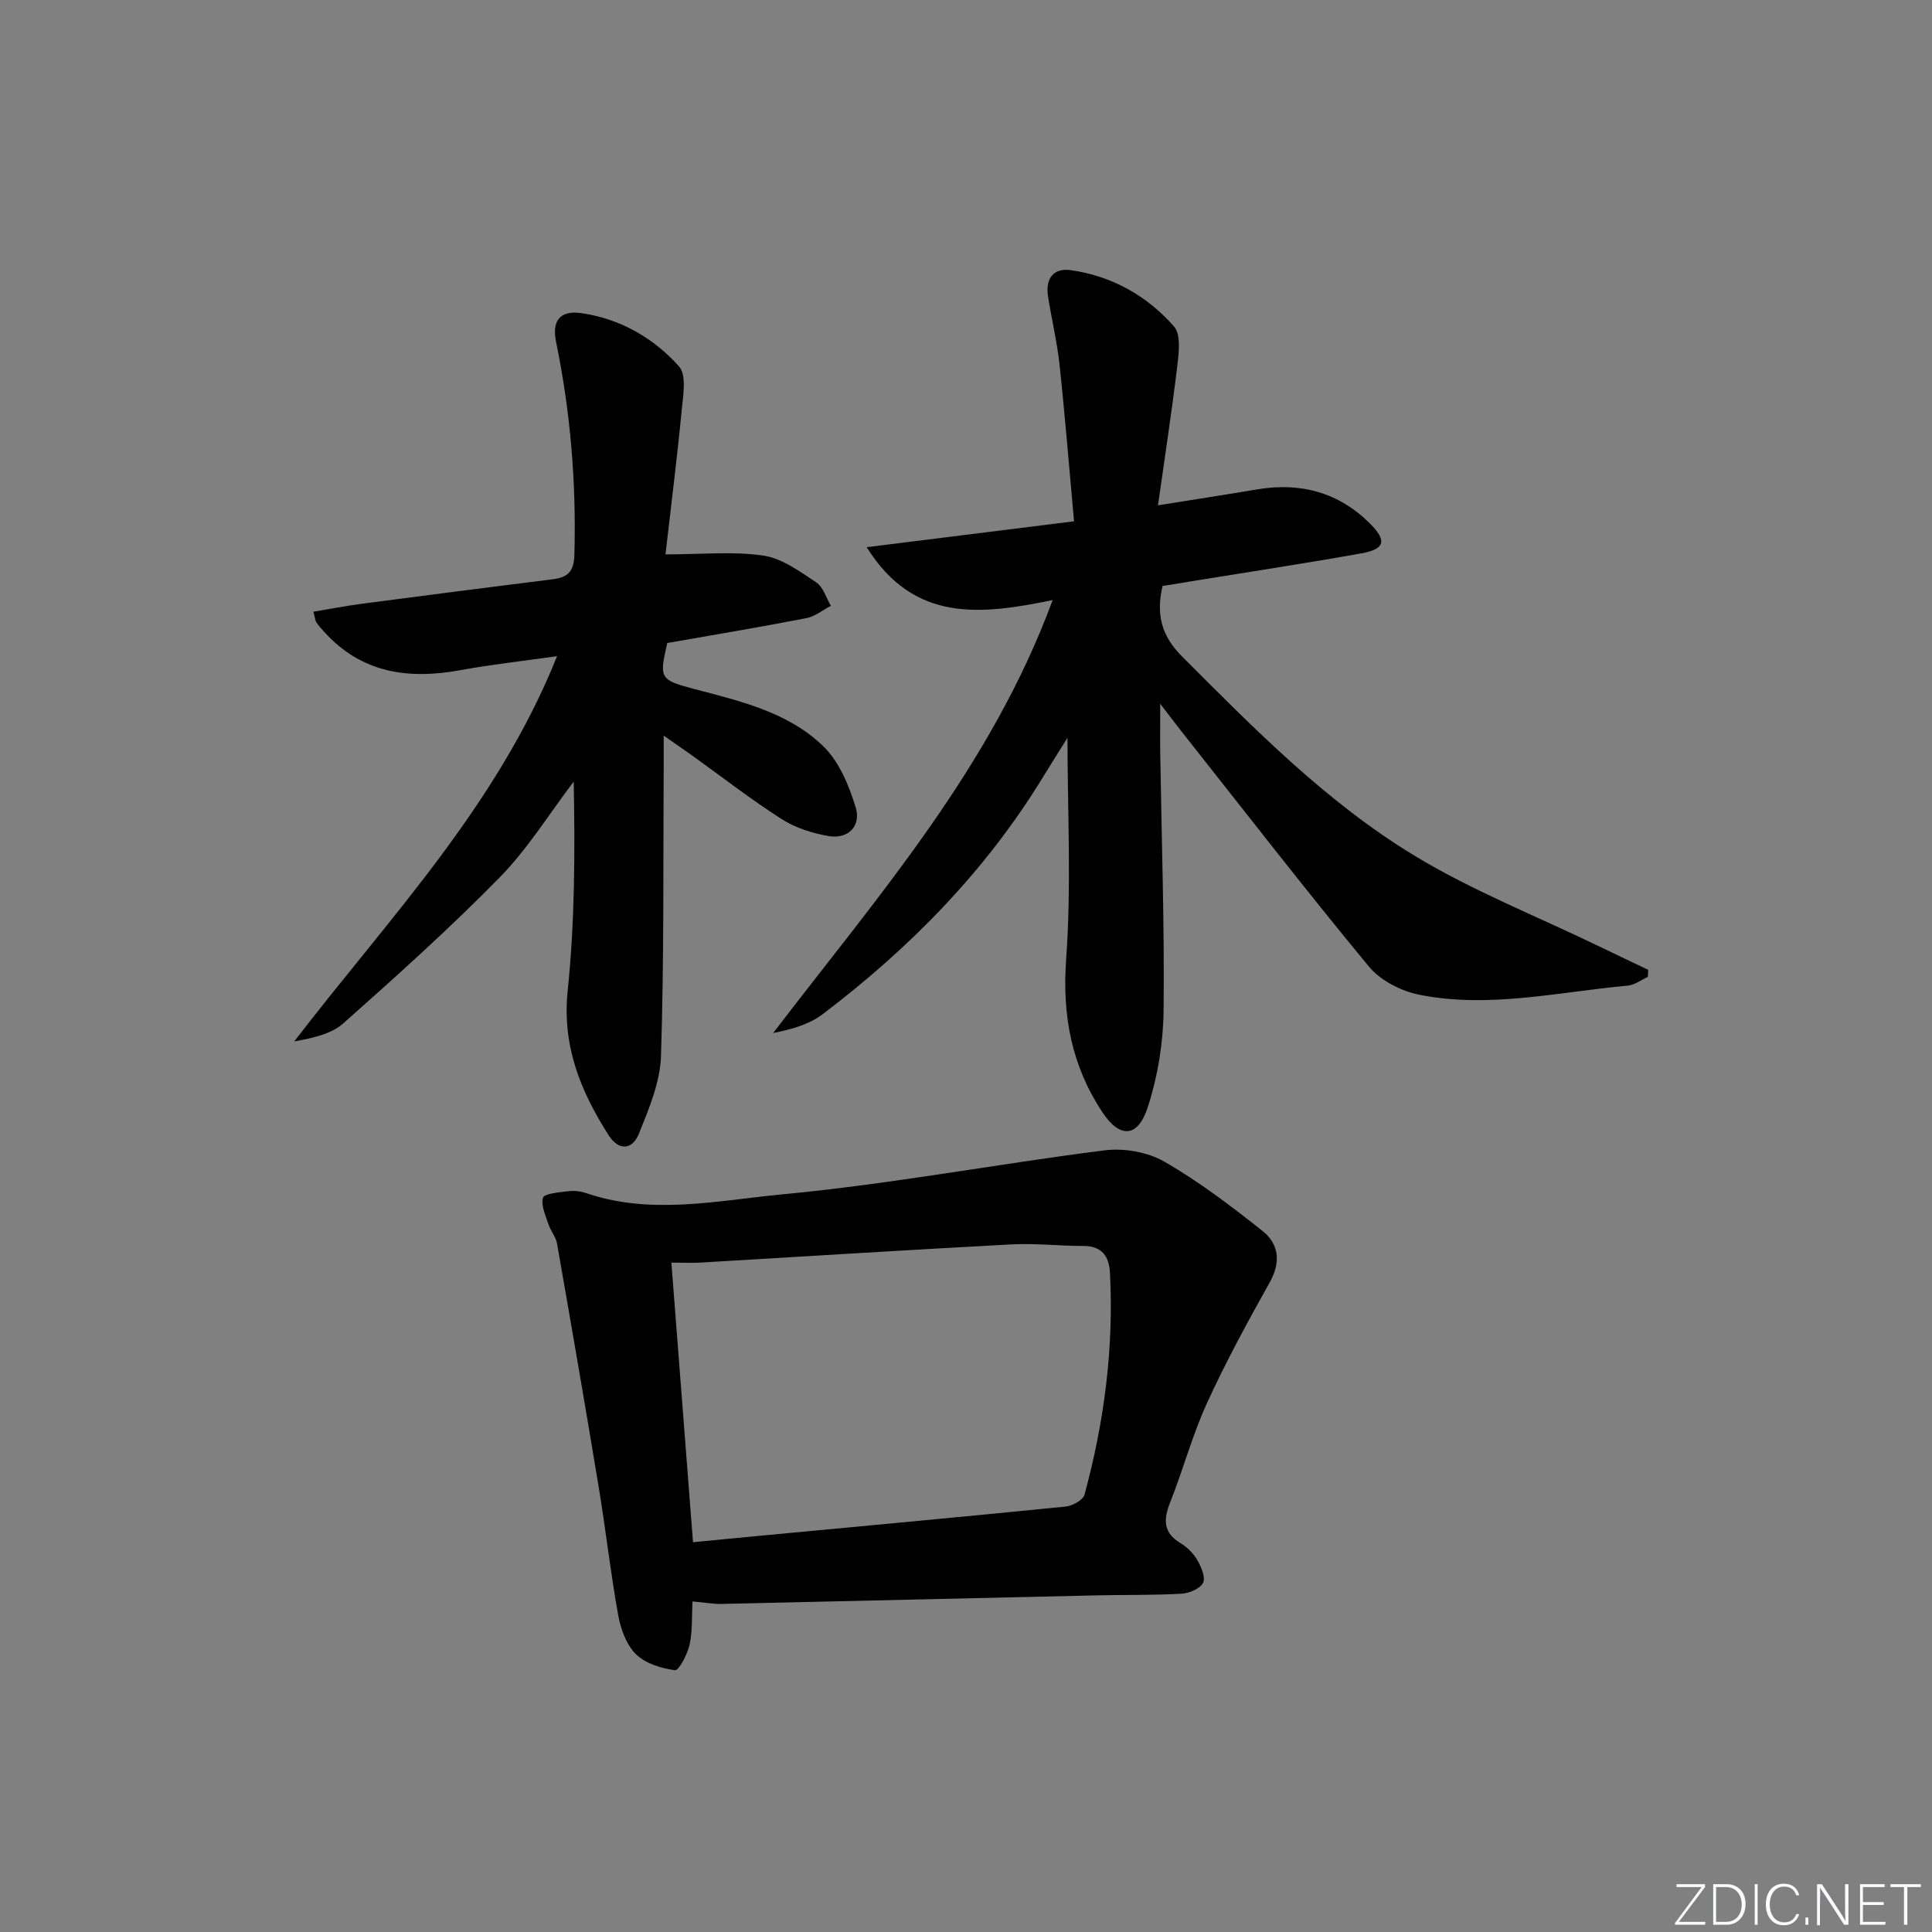
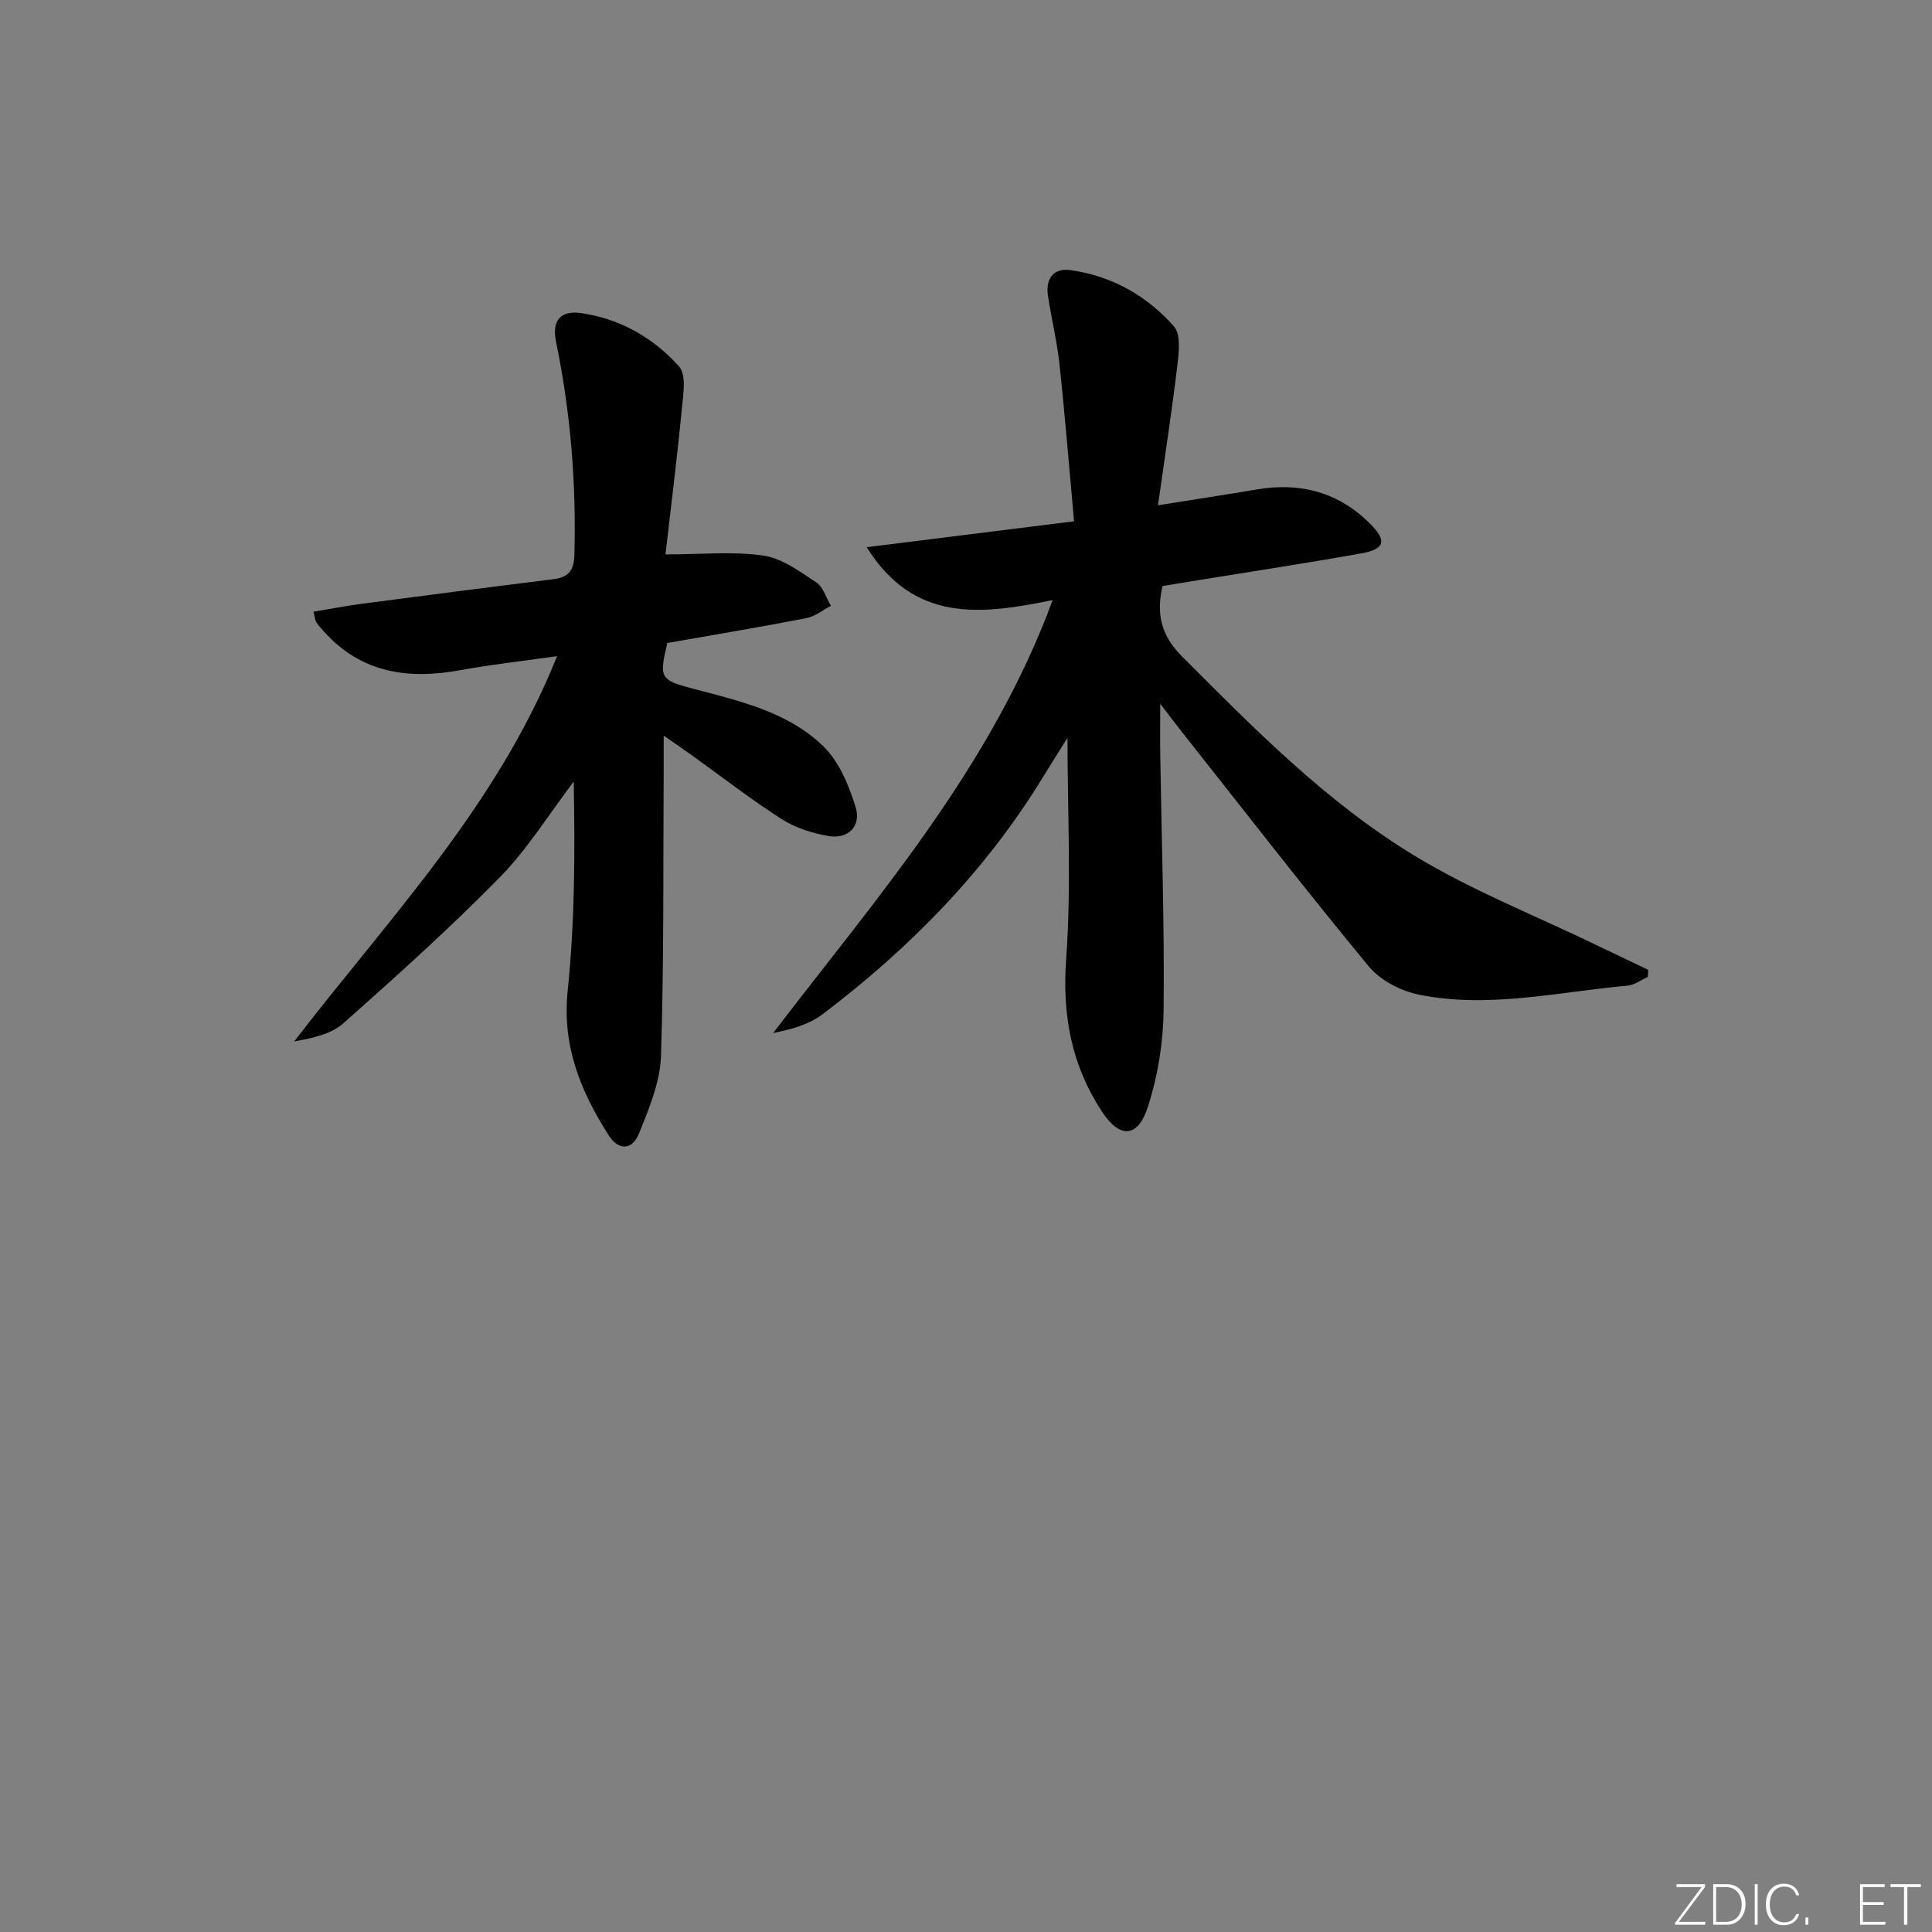
<svg xmlns="http://www.w3.org/2000/svg" enable-background="new 0 0 400 400" viewBox="0 0 400 400">
  <rect x="0" y="0" width="400" height="400" fill="#808080" stroke="none" />
  <g fill="#fafbfc">
    <path d="m346.9 398 5.4-7.3h-5.2v-.6h5.9v.6l-5.4 7.2h5.5l-.1.6h-6.2v-.5z" />
    <path d="m354.7 390.1h2.8c2.3 0 3.9 1.6 3.9 4.1s-1.6 4.3-3.9 4.3h-2.8zm.6 7.8h2c2.2 0 3.3-1.6 3.3-3.6 0-1.8-1-3.6-3.3-3.6h-2z" />
    <path d="m363.9 390.1v8.4h-.6v-8.4z" />
    <path d="m372.5 396.3c-.4 1.3-1.4 2.3-3.2 2.3-2.4 0-3.7-1.9-3.7-4.3 0-2.3 1.2-4.3 3.7-4.3 1.8 0 2.9 1 3.2 2.4h-.6c-.4-1.1-1.1-1.8-2.5-1.8-2.1 0-3 1.9-3 3.7s.9 3.7 3 3.7c1.4 0 2.1-.7 2.5-1.7z" />
    <path d="m373.8 398.5v-1.5h.6v1.5z" />
-     <path d="m376.2 398.5v-8.4h1c1.3 2 4.4 6.7 4.9 7.6-.1-1.2-.1-2.4-.1-3.8v-3.8h.7v8.4h-.9c-1.2-1.9-4.4-6.8-5-7.7.1 1.1 0 2.3 0 3.9v3.9h-.6z" />
    <path d="m390 394.4h-4.3v3.5h4.7l-.1.6h-5.2v-8.4h5.1v.6h-4.5v3.1h4.3z" />
    <path d="m394.2 390.7h-2.8v-.6h6.3v.6h-2.8v7.8h-.7z" />
  </g>
  <path d="m240.69 121.33c-1.34 5.8-.31 10.22 4.02 14.56 14.96 15 29.88 30.16 48.03 41.2 11.99 7.29 25.24 12.51 37.93 18.65 3.52 1.7 7.05 3.37 10.58 5.06-.03.48-.05.97-.08 1.45-1.39.63-2.75 1.69-4.19 1.82-14.35 1.29-28.68 4.77-43.12 1.88-3.76-.75-8.05-2.94-10.44-5.83-13.25-16.03-25.98-32.48-38.89-48.8-1.12-1.41-2.19-2.85-4.32-5.62 0 4.48-.04 7.5.01 10.52.27 17.64.88 35.29.69 52.93-.07 6.69-1.19 13.61-3.24 19.98-2.09 6.51-5.84 6.62-9.5 1.05-6.34-9.64-8.28-19.99-7.43-31.68 1.1-15.22.27-30.57.27-45.74-1.49 2.38-3.3 5.23-5.06 8.11-11.88 19.46-27.57 35.41-45.62 49.1-2.79 2.12-6.41 3.15-10.25 3.9 21.56-28.22 45.03-54.82 57.86-89.63-14.91 3.06-28.71 4.72-38.5-10.95 14.48-1.81 28.22-3.52 42.93-5.36-1.01-11.07-1.86-21.79-3.01-32.47-.51-4.77-1.67-9.47-2.39-14.23-.53-3.51 1.12-5.8 4.69-5.3 8.53 1.2 15.81 5.29 21.41 11.67 1.44 1.64 1.01 5.35.69 8.02-1.11 9.31-2.54 18.58-4.01 29 7.94-1.27 14.25-2.24 20.55-3.3 8.98-1.51 16.88.62 23.36 7.1 3.53 3.52 3.07 5.27-1.77 6.14-11.12 1.99-22.29 3.69-33.44 5.5-2.59.44-5.19.86-7.76 1.27z" fill="#010000" />
-   <path d="m143.37 331.56c-.16 3.03.03 6.08-.6 8.95-.44 1.99-2.23 5.4-3.03 5.29-2.84-.38-6.12-1.39-8.08-3.32-1.97-1.95-3.14-5.18-3.66-8.03-1.59-8.8-2.58-17.71-4.04-26.53-2.78-16.83-5.68-33.64-8.63-50.44-.25-1.41-1.34-2.65-1.79-4.05-.59-1.8-1.56-3.84-1.12-5.44.23-.84 3.1-1.1 4.82-1.32 1.29-.17 2.74-.12 3.96.3 13.61 4.71 27.45 1.56 40.95.29 22.26-2.1 44.31-6.28 66.51-9.09 4.02-.51 8.92.33 12.39 2.33 7.16 4.11 13.81 9.18 20.3 14.32 3.45 2.73 3.89 6.48 1.51 10.72-4.59 8.19-9.09 16.47-12.99 25-3.02 6.62-4.92 13.75-7.61 20.54-1.41 3.55-1.45 6.25 2.17 8.42 1.38.83 2.67 2.13 3.47 3.52.81 1.41 1.74 3.6 1.17 4.7-.63 1.22-2.87 2.15-4.47 2.24-5.81.33-11.65.21-17.48.34-25.94.58-51.88 1.21-77.82 1.78-1.78.01-3.57-.32-5.93-.52zm.11-12.26c4.76-.46 9.18-.9 13.61-1.31 21.18-2 42.36-3.95 63.52-6.07 1.42-.14 3.62-1.34 3.93-2.47 4.08-15.01 6.07-30.3 5.27-45.89-.17-3.41-1.63-5.61-5.53-5.6-4.98.01-9.97-.59-14.93-.32-21.42 1.14-42.83 2.5-64.24 3.76-1.91.11-3.84.01-6.11.01 1.53 19.67 2.99 38.51 4.48 57.89z" fill="#010000" />
  <path d="m137.78 114.78c7.53 0 14.02-.67 20.27.25 3.85.56 7.52 3.28 10.94 5.54 1.45.96 2.05 3.2 3.04 4.86-1.68.87-3.28 2.2-5.07 2.55-9.6 1.86-19.25 3.47-28.81 5.15-1.68 7.24-1.54 7.63 5.28 9.44 9.66 2.55 19.65 4.79 27.01 11.92 3.3 3.2 5.36 8.17 6.73 12.71 1.13 3.76-1.48 6.63-5.72 5.88-3.32-.59-6.8-1.69-9.61-3.49-6.3-4.03-12.22-8.63-18.3-13-1.7-1.22-3.43-2.4-6.13-4.29 0 2.89.01 4.65 0 6.41-.12 19.99.08 39.98-.56 59.95-.17 5.39-2.48 10.85-4.54 15.99-1.42 3.55-4.26 3.59-6.29.4-5.79-9.08-9.67-18.47-8.49-29.89 1.48-14.29 1.53-28.74 1.25-43.34-5.06 6.65-9.5 13.89-15.3 19.81-10.33 10.54-21.35 20.43-32.4 30.24-2.52 2.24-6.31 3.04-10.16 3.74 19.53-25.44 41.94-48.62 54.42-79.76-7.09 1.01-13.57 1.72-19.97 2.89-10.79 1.98-20.52.66-28.27-7.95-.55-.62-1.13-1.23-1.58-1.91-.26-.39-.28-.93-.63-2.23 3.43-.57 6.72-1.21 10.04-1.65 13.16-1.73 26.33-3.43 39.5-5.07 3.09-.38 4.39-1.56 4.49-5.04.41-14.86-.79-29.54-3.79-44.09-.91-4.43.84-6.62 5.31-5.96 8 1.18 14.88 5.13 20.15 11.03 1.56 1.75.87 5.88.57 8.86-.98 10.15-2.26 20.31-3.38 30.05z" fill="#010000" />
</svg>